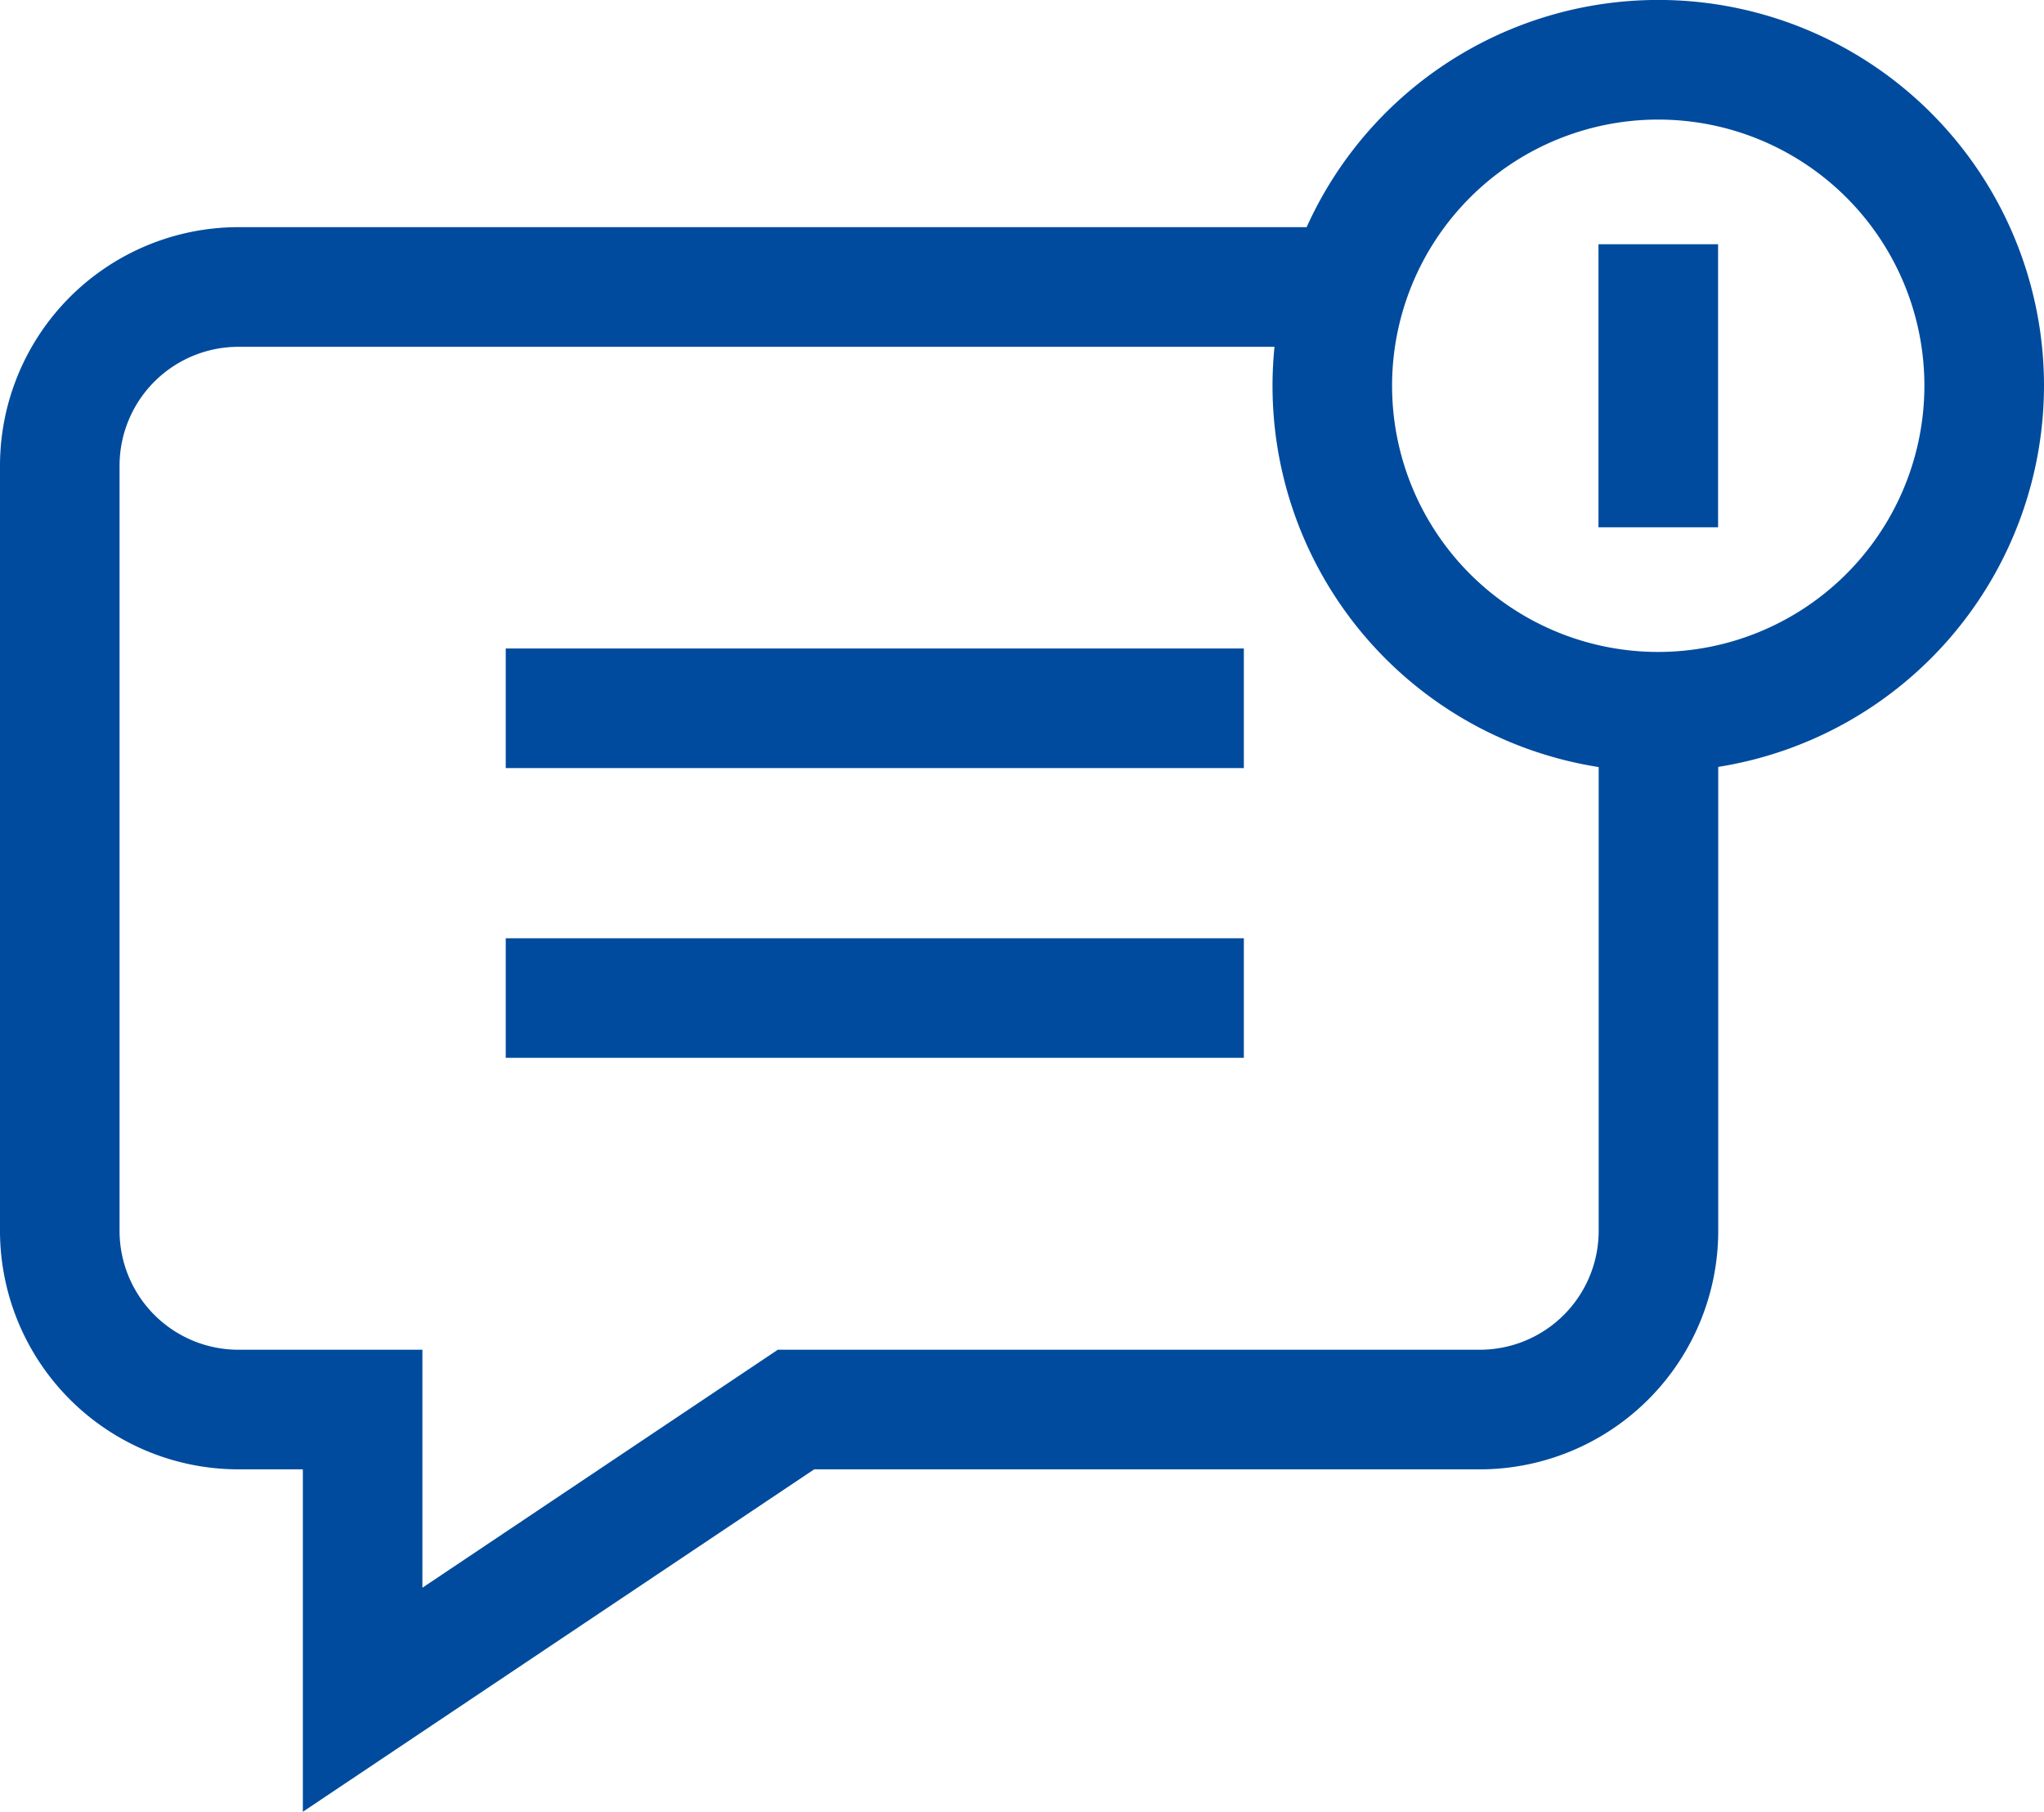
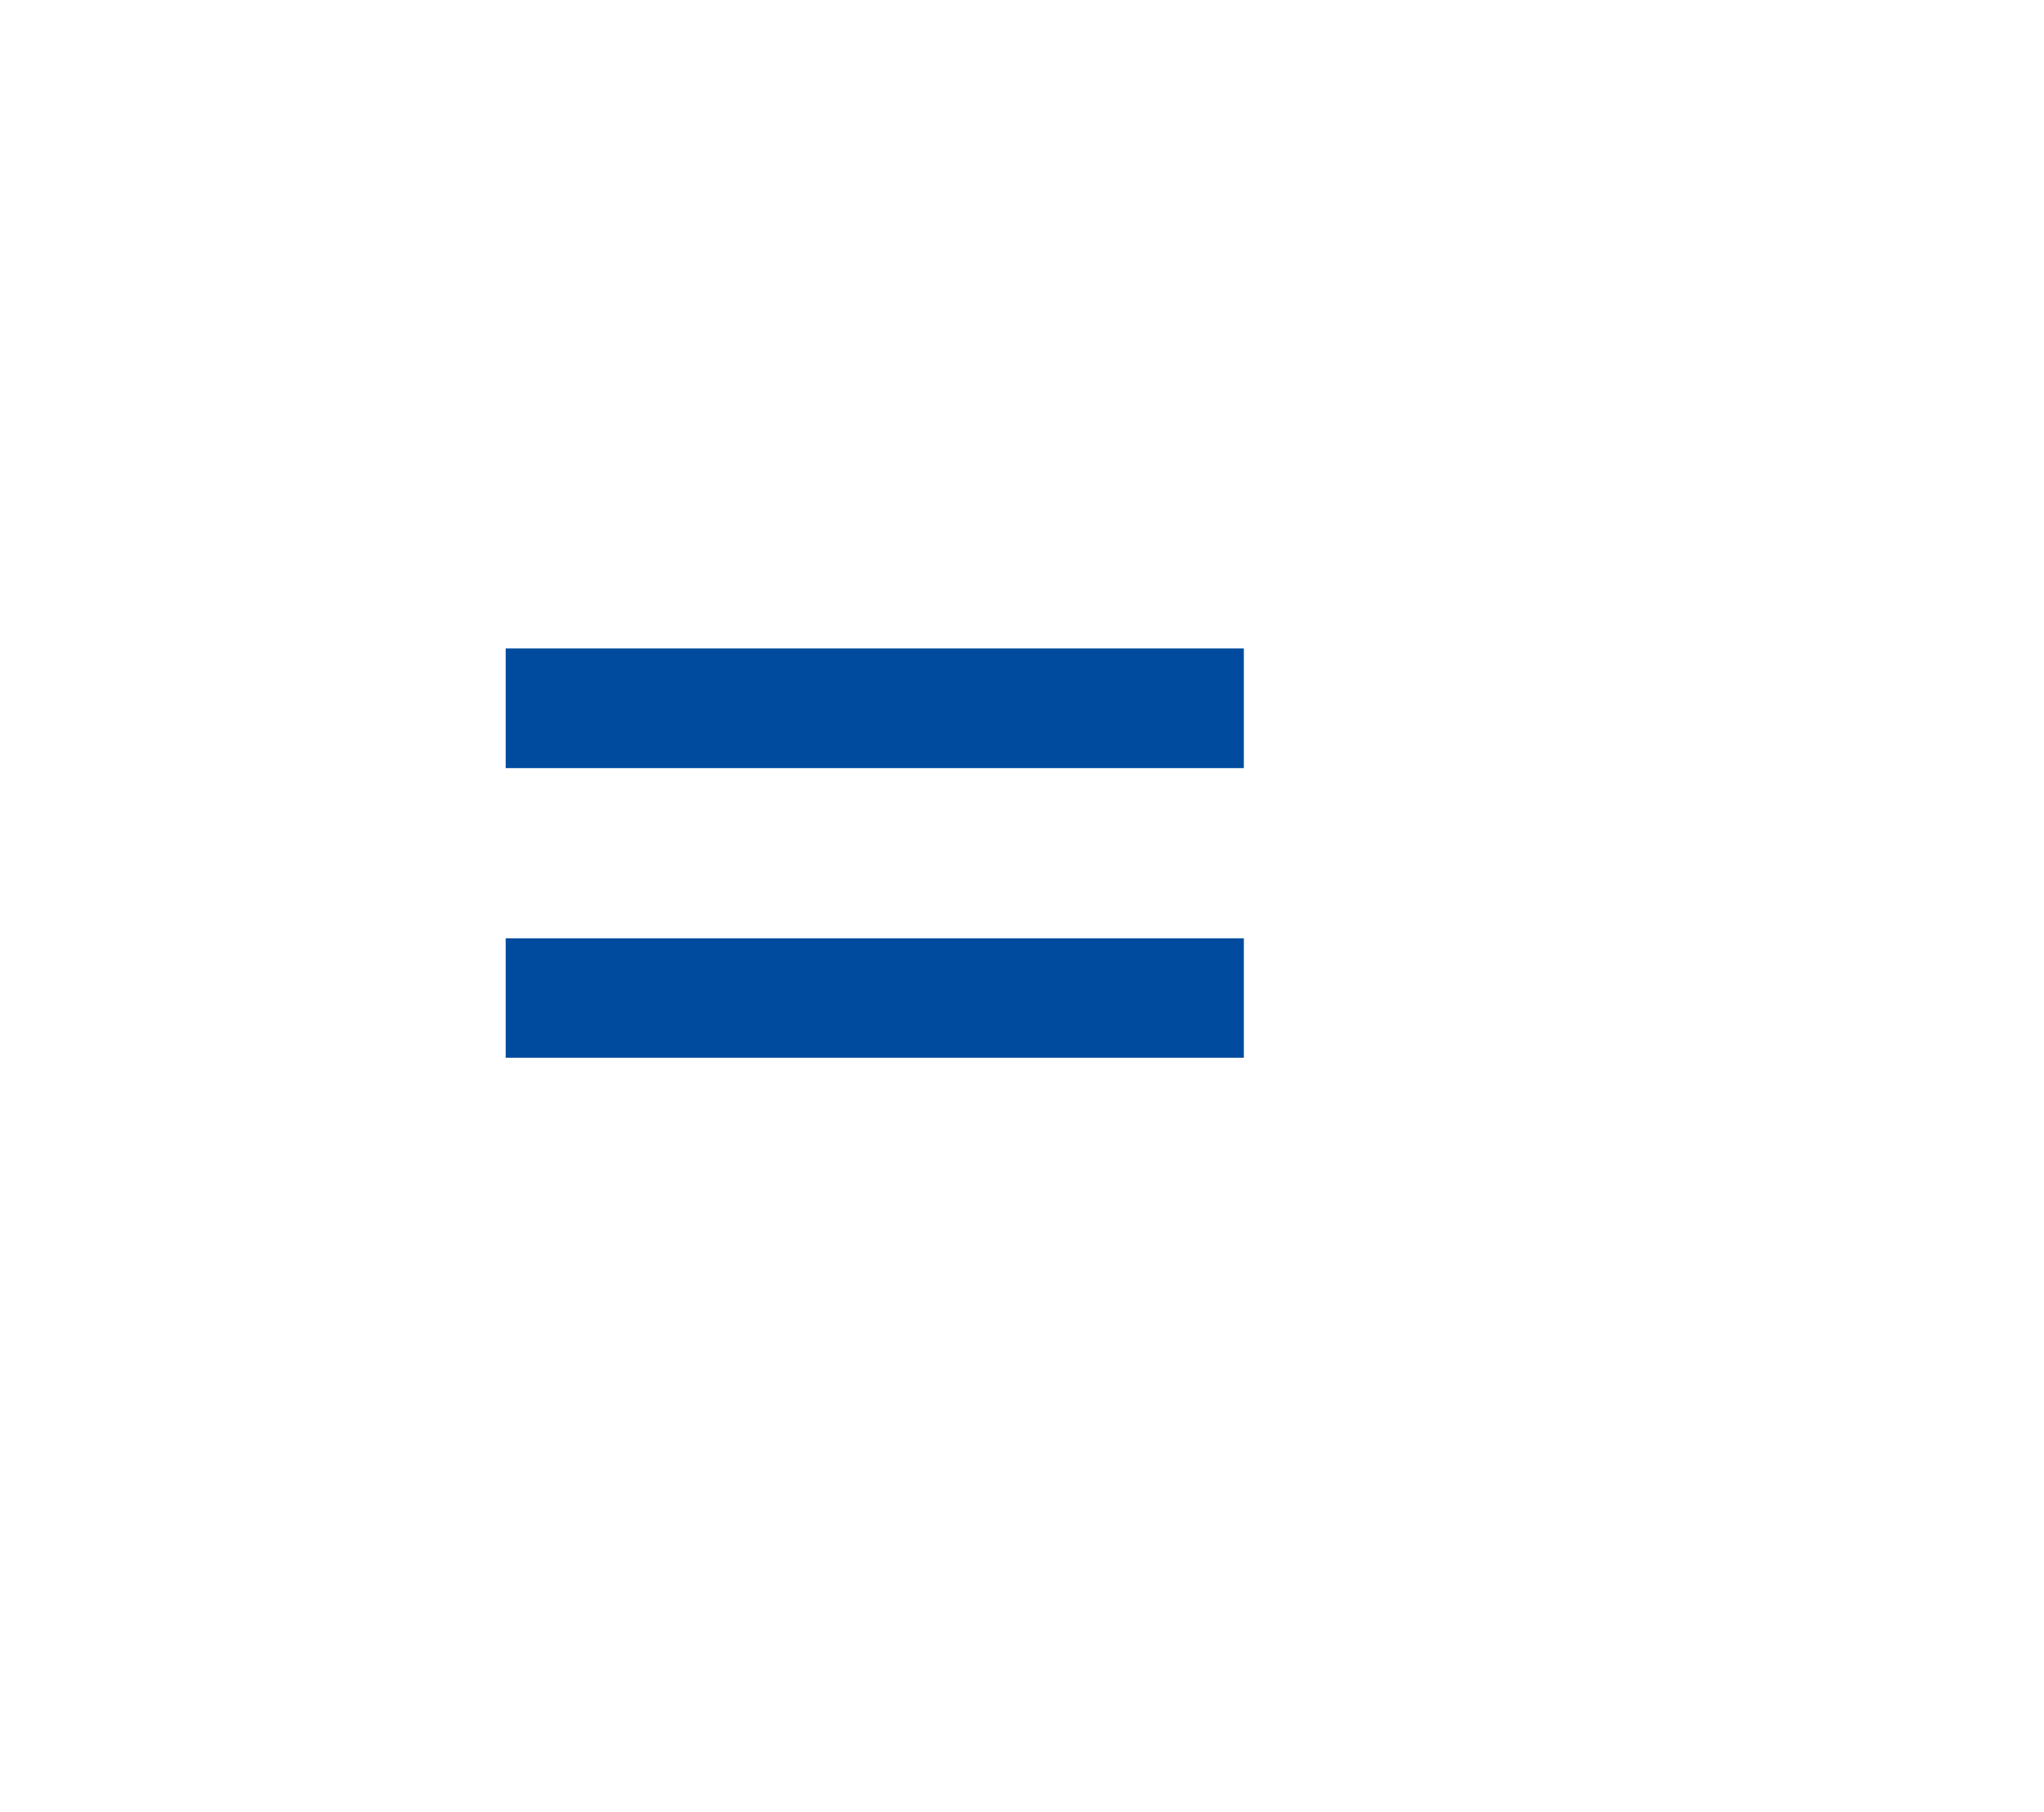
<svg xmlns="http://www.w3.org/2000/svg" width="52.536" height="46.561" viewBox="0 0 52.536 46.561">
  <g fill="#004b9d">
    <path d="M12.999 16.666H31.97v3.074H12.999zm0 7.447H31.97v3.073H12.999zm0 0" />
-     <path d="M52.536 9.915a9.914 9.914 0 00-18.952-4.077H6.126A6.133 6.133 0 000 11.965v19.67a6.134 6.134 0 006.126 6.127h1.658v8.8l13.142-8.8h17.11a6.134 6.134 0 006.127-6.127V19.709a9.931 9.931 0 008.373-9.794zm-14.5 24.773H19.992l-9.135 6.116v-6.116H6.126a3.056 3.056 0 01-3.053-3.053v-19.67a3.056 3.056 0 013.053-3.052h26.632a9.916 9.916 0 008.332 10.8v11.922a3.056 3.056 0 01-3.053 3.053zm4.585-17.933a6.841 6.841 0 116.841-6.841 6.848 6.848 0 01-6.84 6.841zm0 0" />
-     <path d="M41.085 6.277h3.074v7.274h-3.074zm0 0" />
  </g>
</svg>